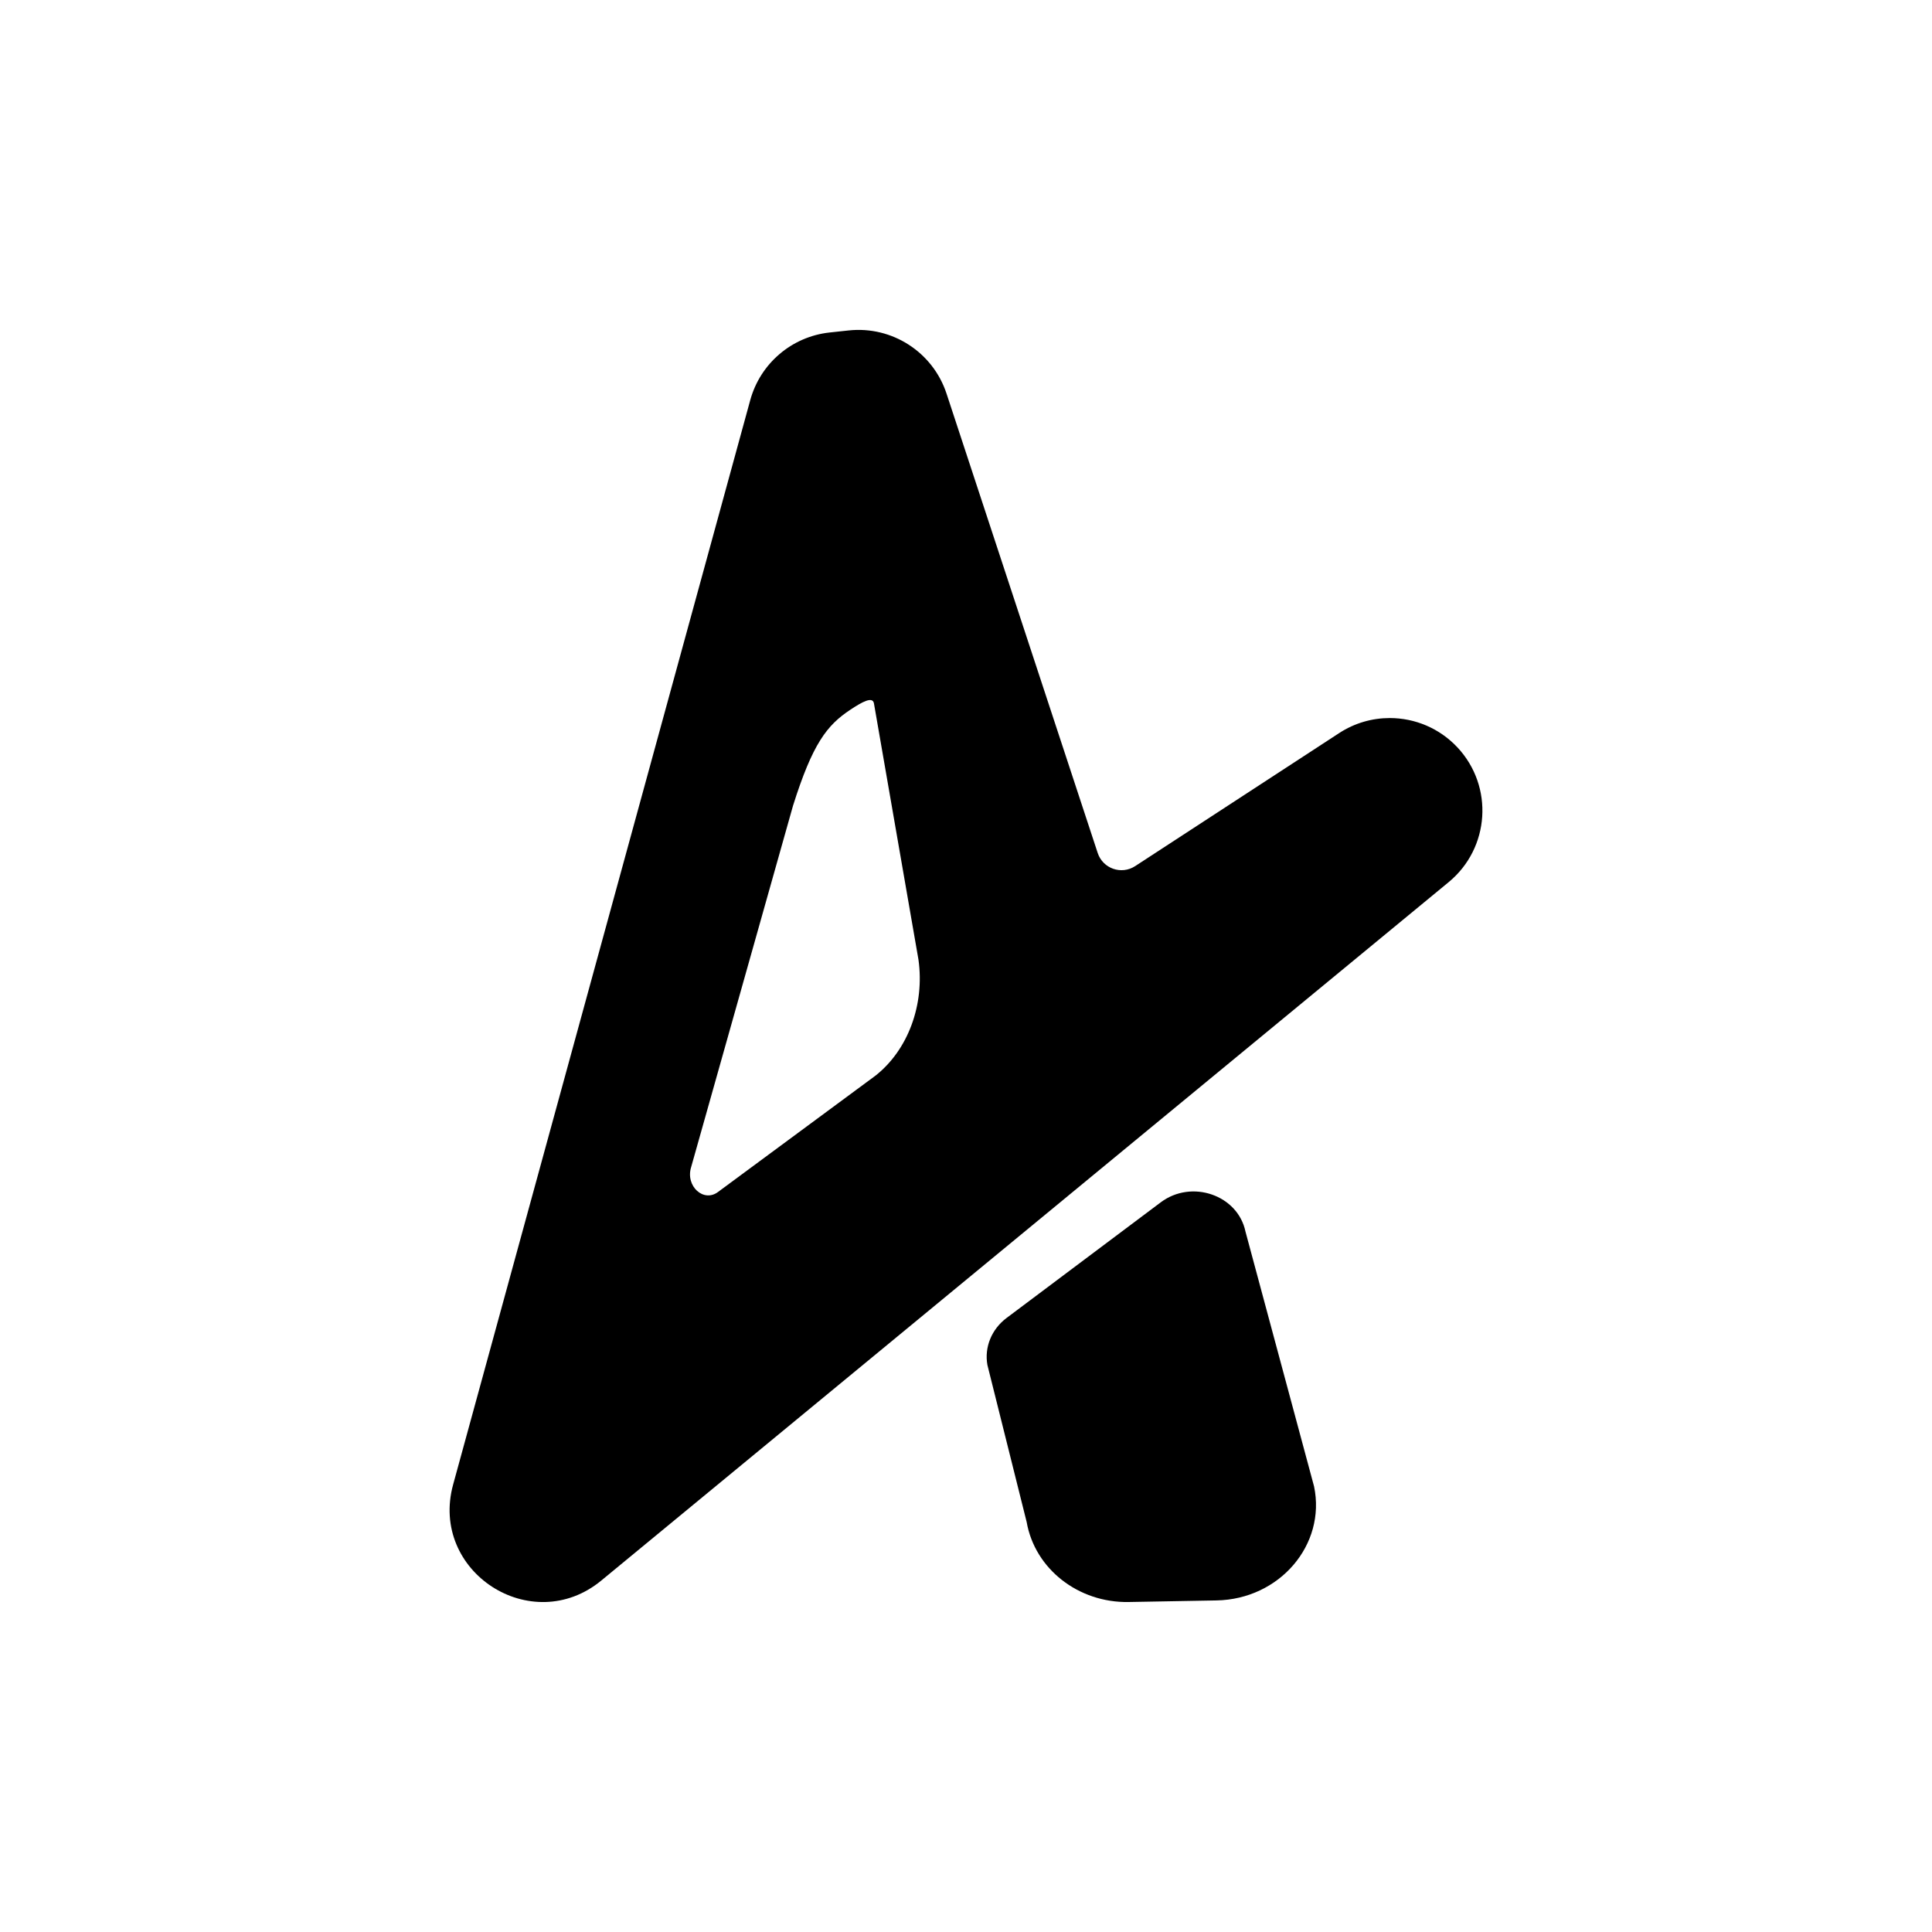
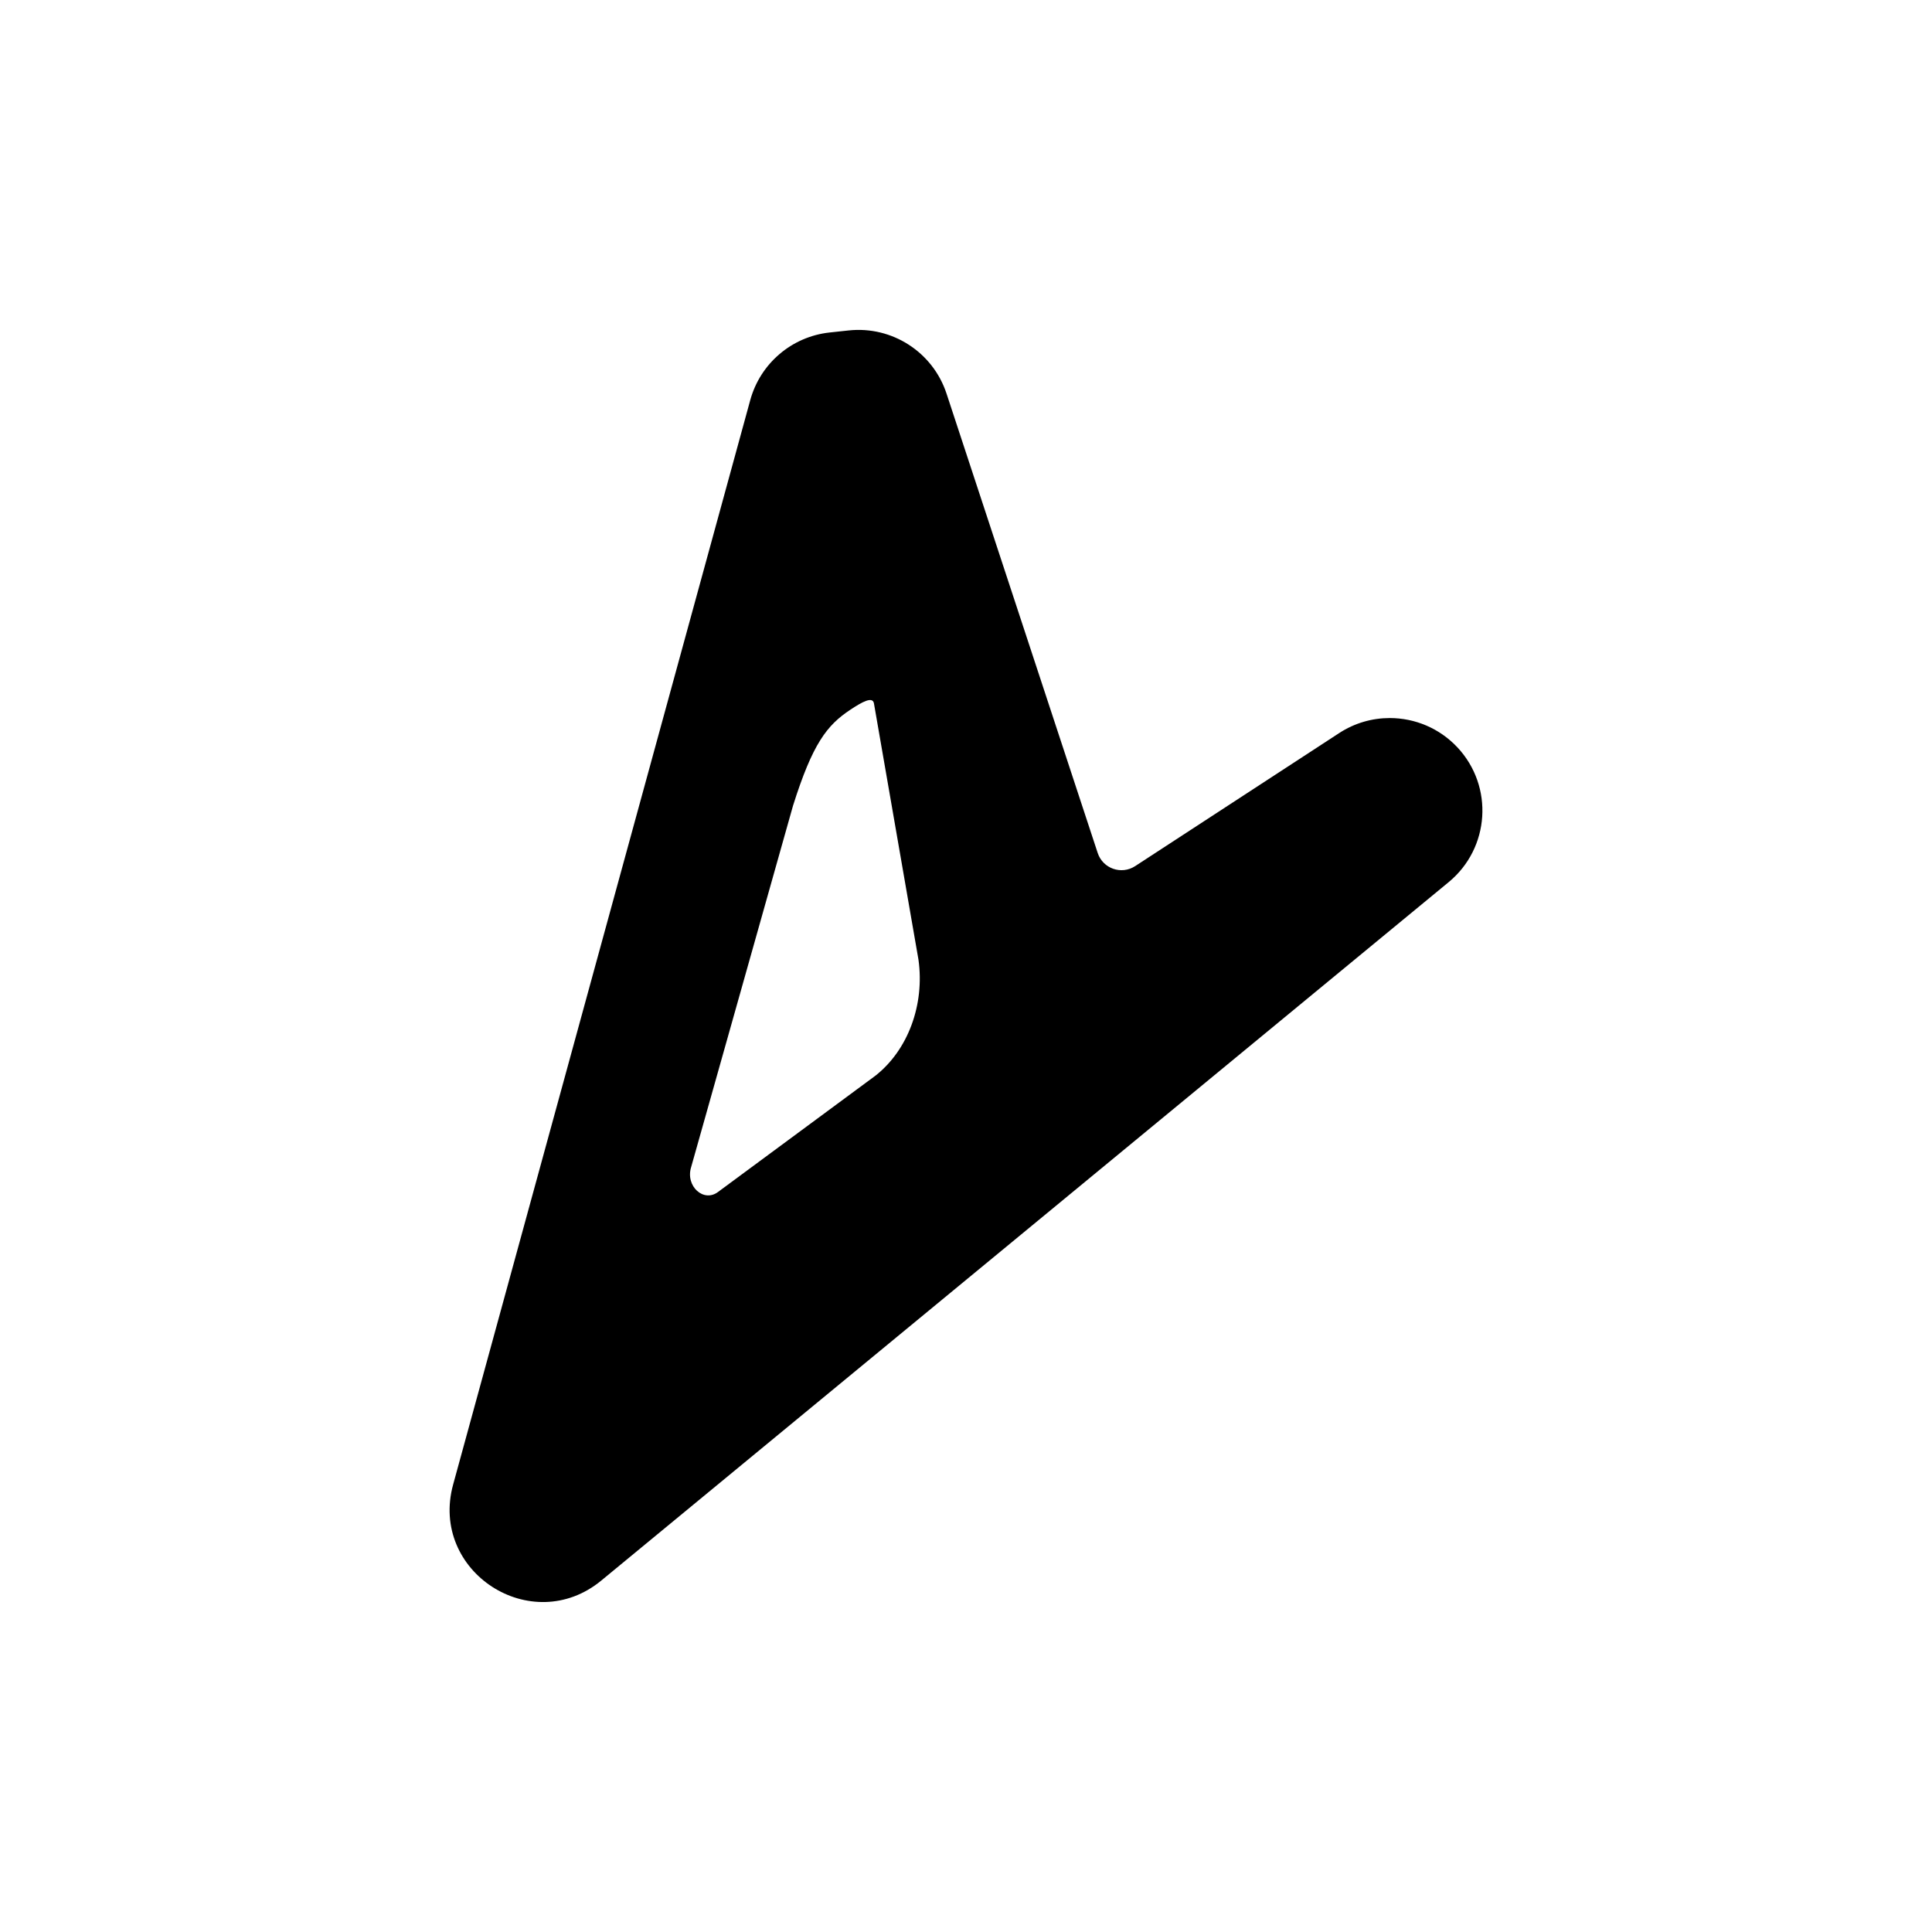
<svg xmlns="http://www.w3.org/2000/svg" id="Layer_1" version="1.1" viewBox="0 0 500 500">
  <g id="Layer_2">
    <g>
      <path d="M377.2,193.44c-4.68-5.01-11.07-7.61-17.53-7.61-4.52,0-9.07,1.27-13.09,3.89l-52.8,34.43c-3.57,2.33-8.37.64-9.7-3.41l-39.12-118.88c-3.54-10.74-14.1-17.55-25.34-16.34l-4.92.53c-9.79,1.06-17.94,8.01-20.54,17.51l-76.89,280.64c-6.18,22.56,20.31,39.71,38.36,24.83l219.29-180.74c10.66-8.79,11.71-24.75,2.28-34.85ZM226.57,278.38l-40.64,30.02c-3.78,2.98-8.63-1.42-7.05-6.4l26.35-93.48c5.08-16.11,8.79-20.83,14.83-24.84,3.16-2.1,5.85-3.55,6.13-1.57l11.51,66.26c1.63,11.67-2.71,23.38-11.13,30.01Z" />
-       <path d="M260.5,341.09l39.9-29.93c8.02-6.01,19.95-1.89,21.93,7.58l17.75,65.95c3.15,15.09-8.93,29.2-25.25,29.5l-22.72.41c-13.04.24-24.29-8.58-26.41-20.7l-10.16-40.65c-.82-4.59,1.08-9.25,4.96-12.16Z" />
    </g>
  </g>
</svg>